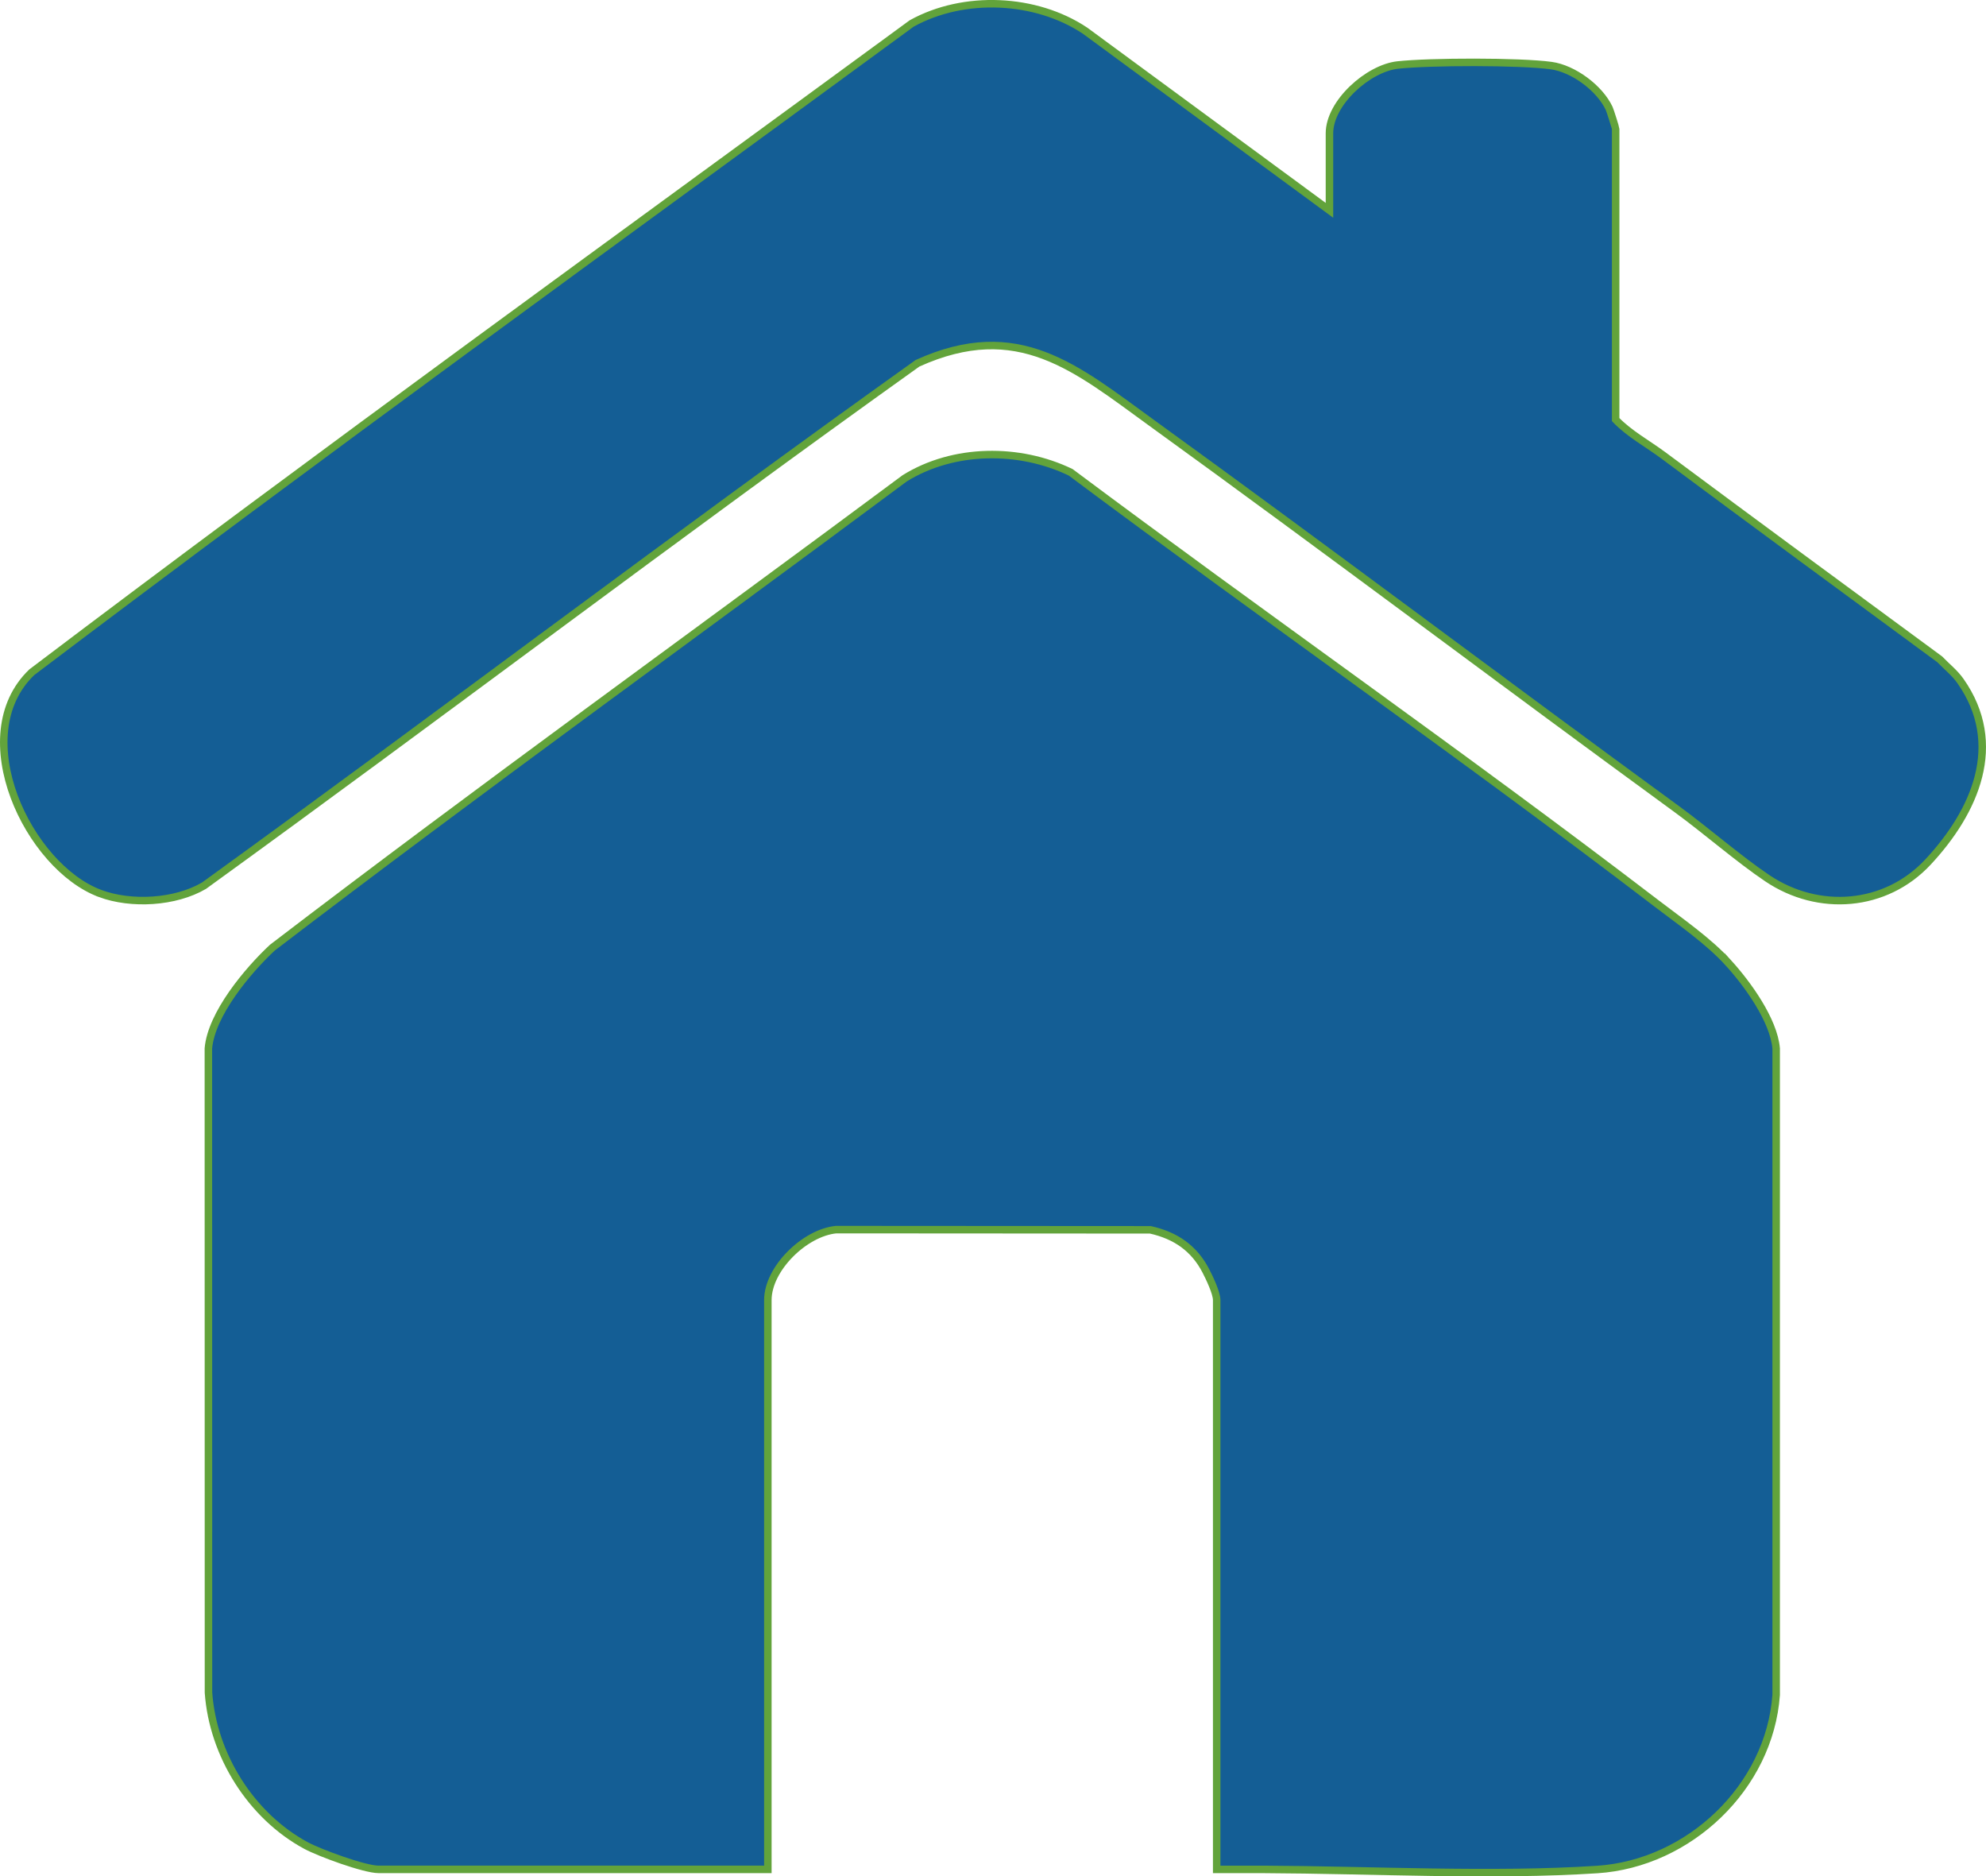
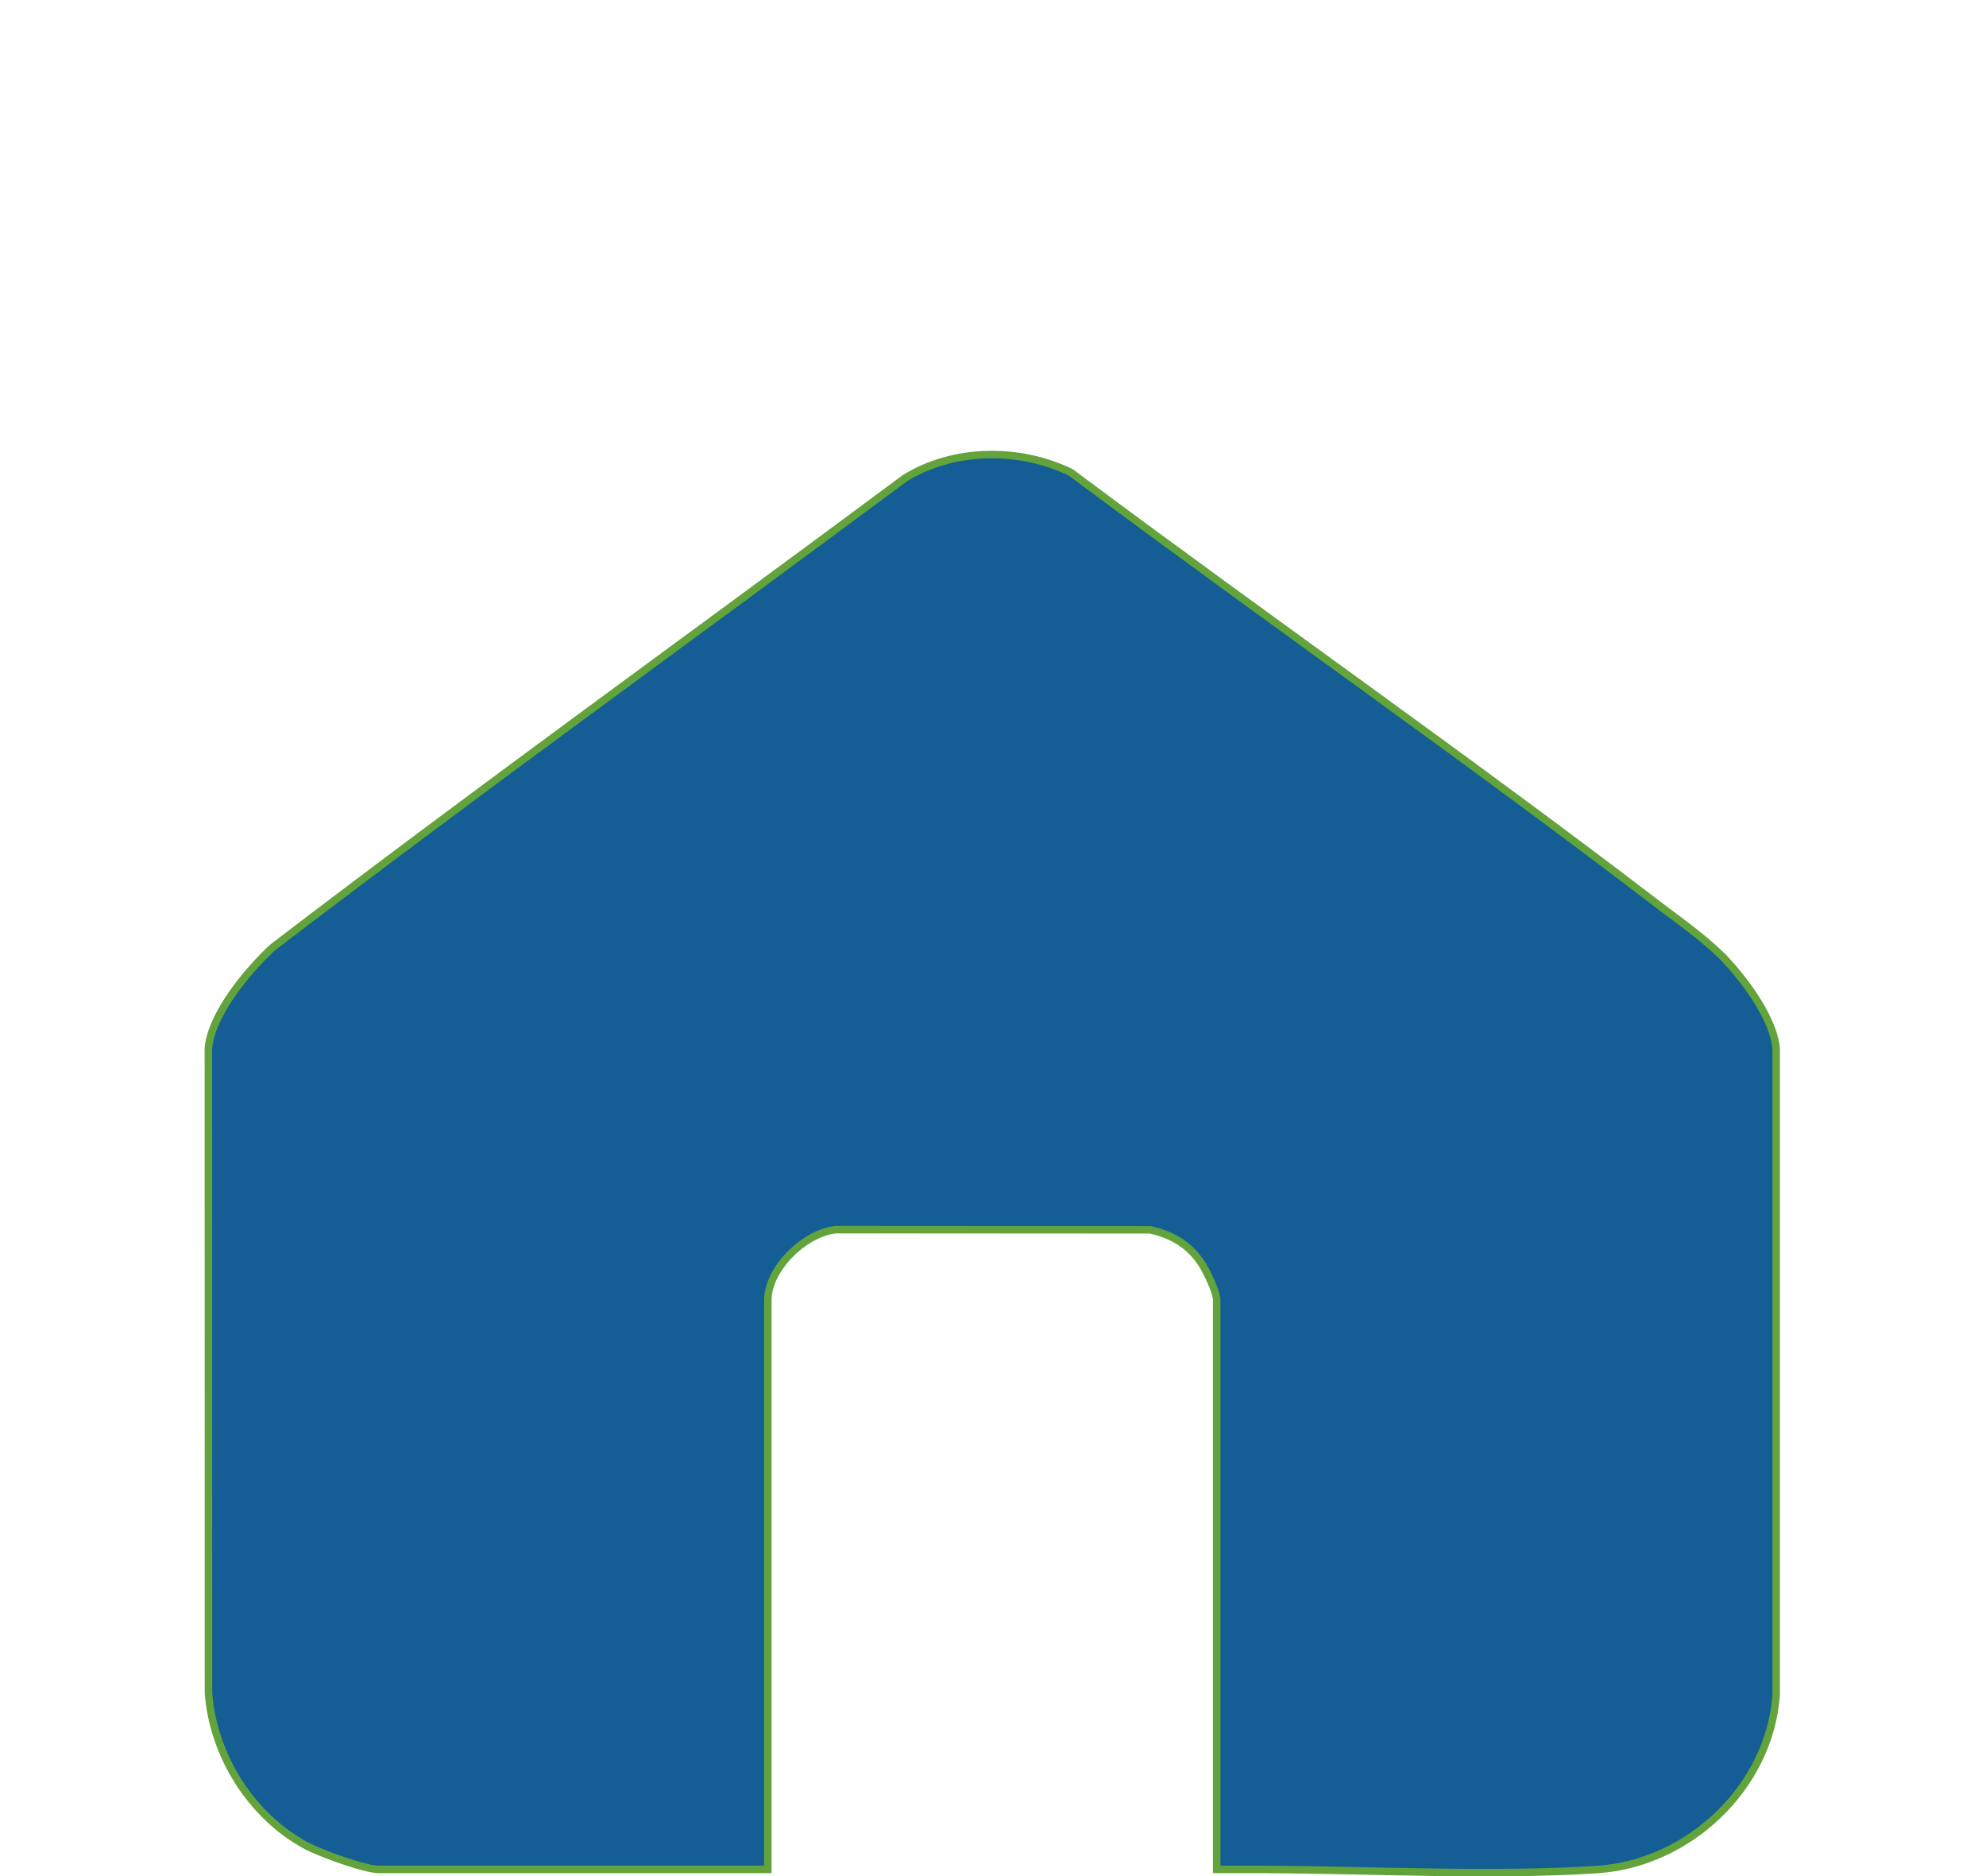
<svg xmlns="http://www.w3.org/2000/svg" id="Layer_1" data-name="Layer 1" viewBox="0 0 794.47 750.44">
  <defs>
    <style>
      .cls-1 {
        fill: #145e95;
        stroke: #62a33b;
        stroke-miterlimit: 10;
        stroke-width: 3px;
      }
    </style>
  </defs>
  <path class="cls-1" d="M691.42,385.1c7.58,8.34,18.13,22.85,19.11,34.23v258.54c-2.65,36.94-34.9,67.43-71.55,69.83-41.88,2.74-90.6.15-133.18-.04-6.35-.03-12.73.02-19.08,0v-227.68c0-2.88-2.93-8.99-4.34-11.71-4.72-9.11-12.18-14.18-22.19-16.41l-125.7-.08c-12.52,1.21-27.32,15.55-27.32,28.19v227.68h-155.69c-5.69,0-23.6-6.6-29.06-9.54-22.02-11.87-37.25-36.22-39.02-61.16l-.04-257.63c1.18-13.76,15.71-31.1,25.6-40.32,83.37-63.74,168.68-125.06,252.93-187.69,19.55-12.16,45.96-12.33,66.44-2.4,77.66,58.02,157.37,113.54,234.37,172.43,9.49,7.26,20.7,14.94,28.72,23.76Z" />
-   <path class="cls-1" d="M40.04,357.34c-28.62-10.63-53.86-63-27.33-88.48C128.86,180.95,247.14,95.52,364.71,9.38c20.83-11.54,49.62-10.28,69.38,2.91l97.74,71.83v-30.79c0-12.24,15.5-26.04,27.32-27.33,12.95-1.41,48.66-1.49,61.36.23,8.88,1.2,19.42,9,23.21,17.12.39.83,2.6,7.81,2.6,8.24v116.23c5.53,5.75,12.74,9.59,19.08,14.31,36.74,27.32,73.66,54.44,110.56,81.56,2.74,2.87,5.96,5.37,8.27,8.65,17.81,25.33,5.84,52.25-12.99,72.45-16.91,18.15-43.78,20.21-64.21,6.48-11.69-7.86-24.45-19.06-36.16-27.59-70.47-51.4-139.73-103.61-210.17-154.55-30.26-21.89-53.38-42.08-93.66-23.84-95.96,68.48-189.9,139.85-285.44,208.95-11.55,6.75-29.12,7.73-41.56,3.11Z" />
</svg>